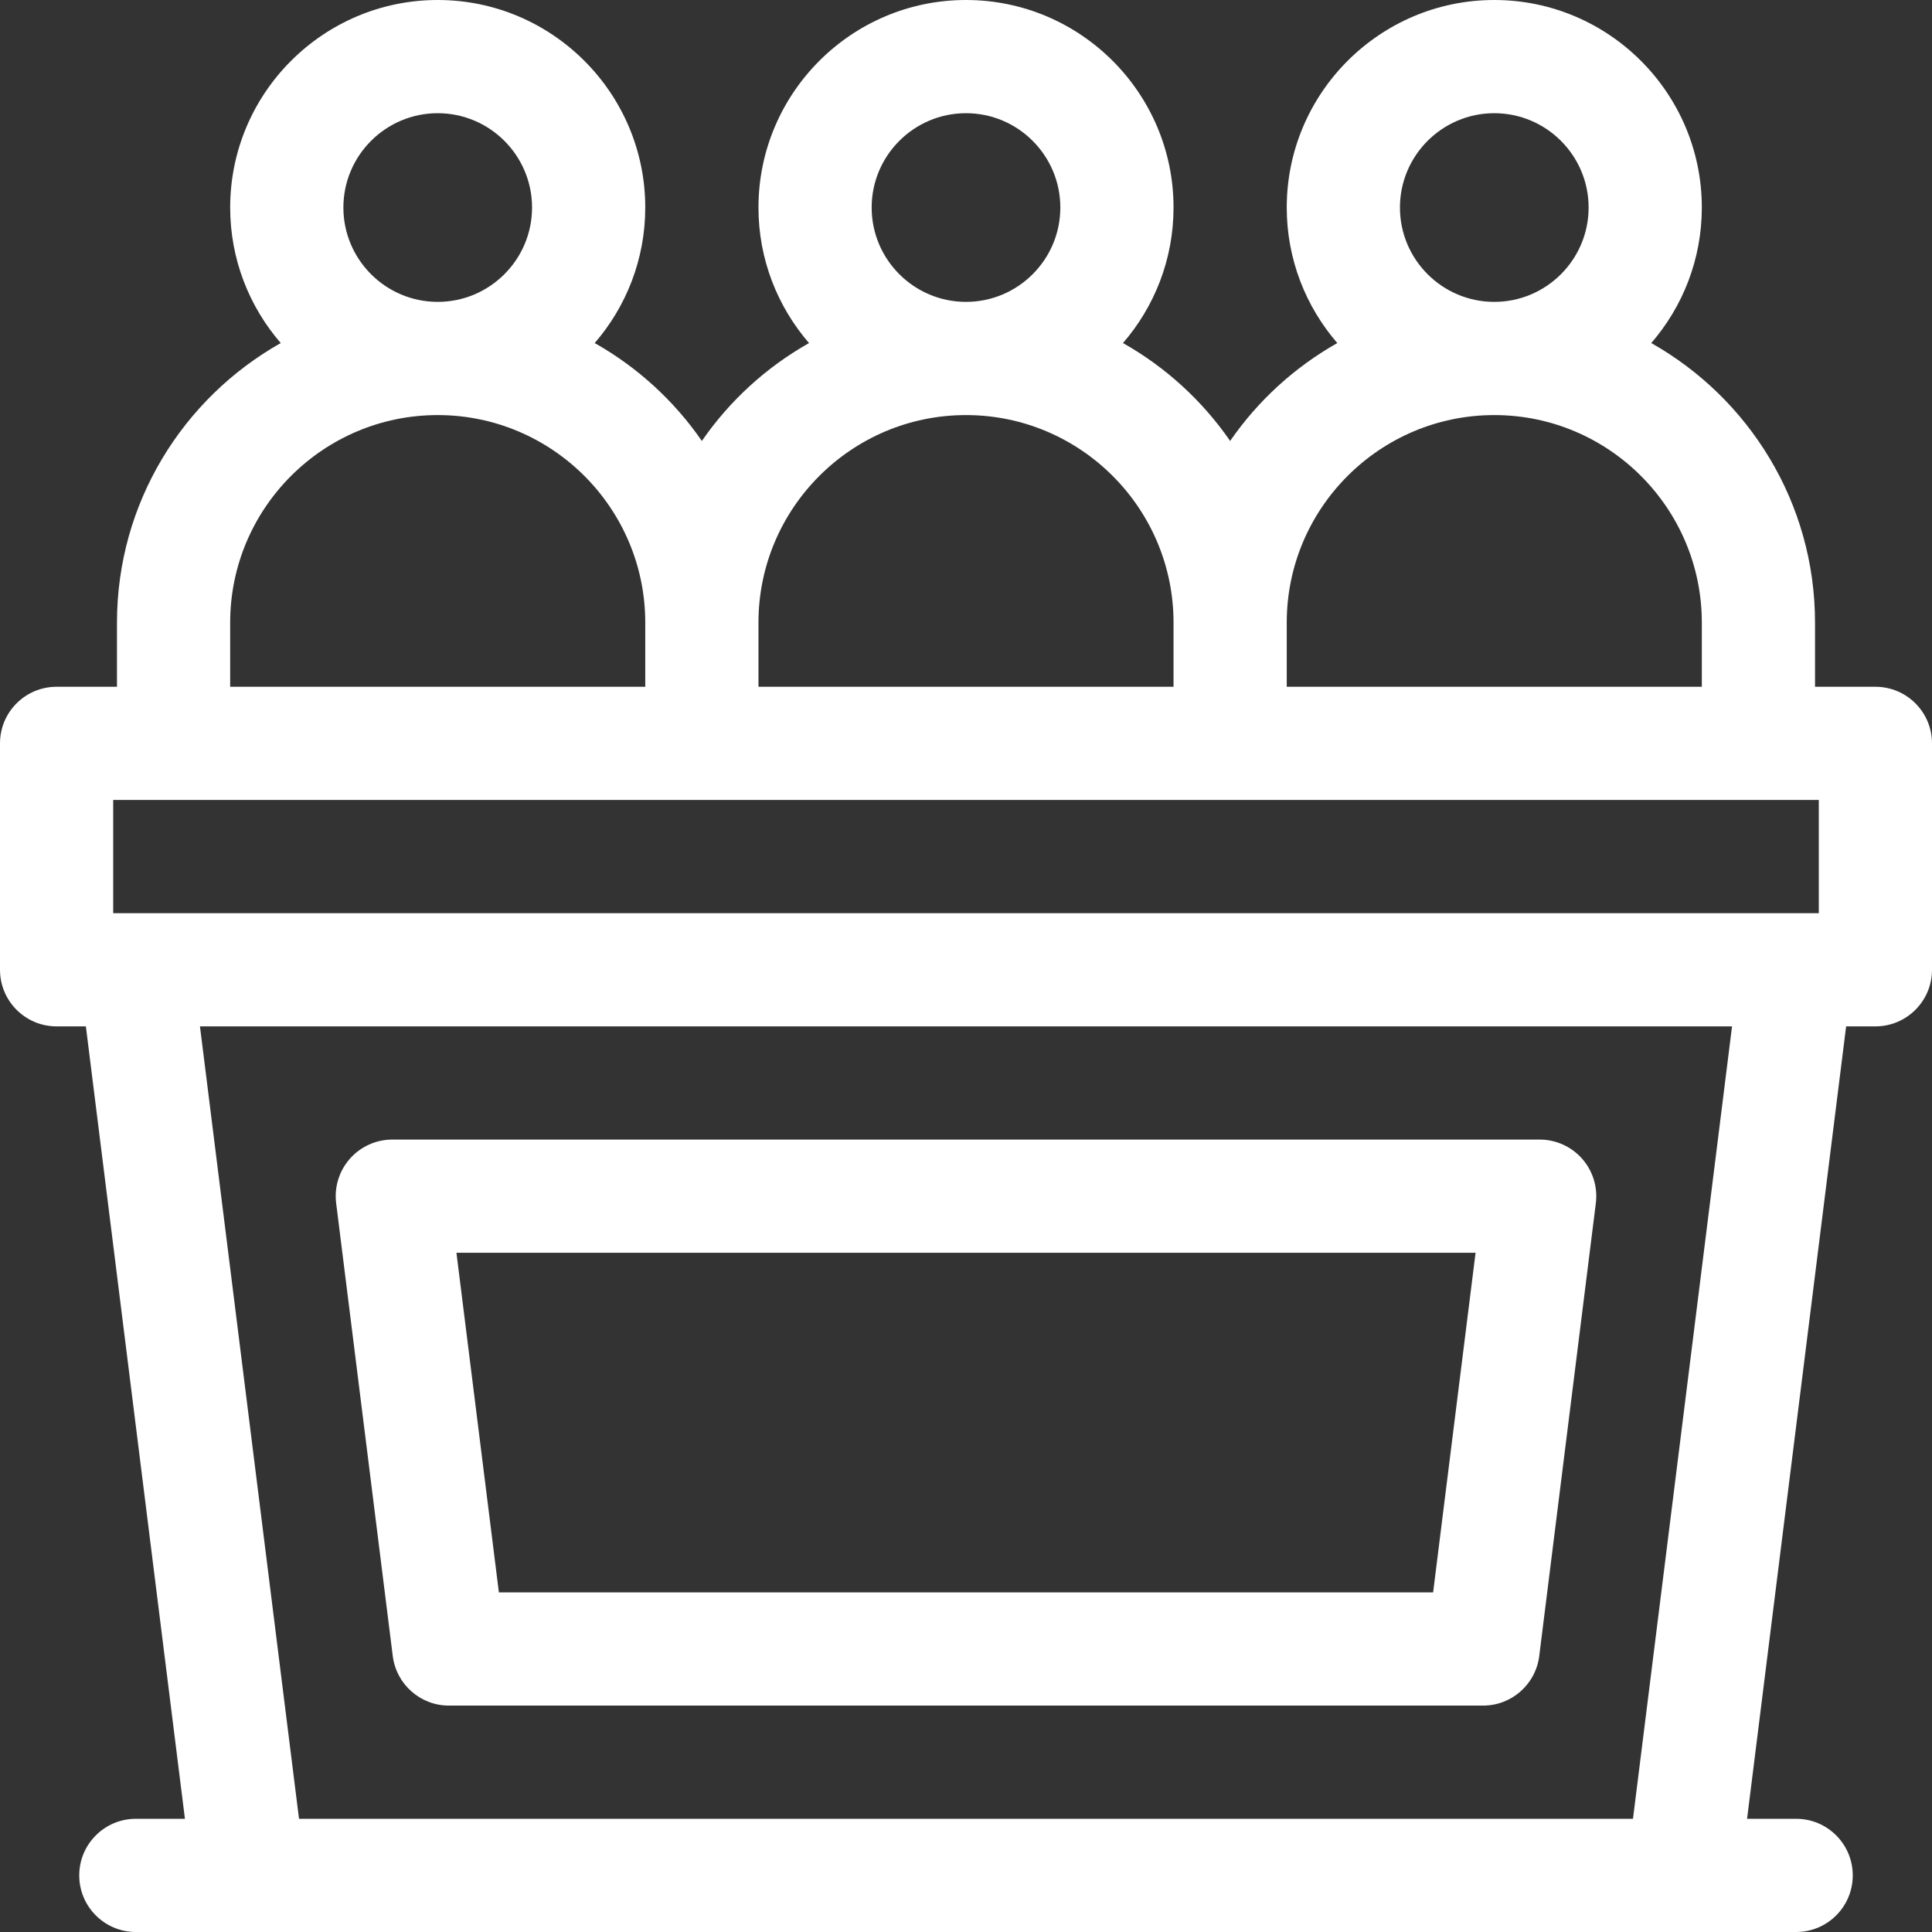
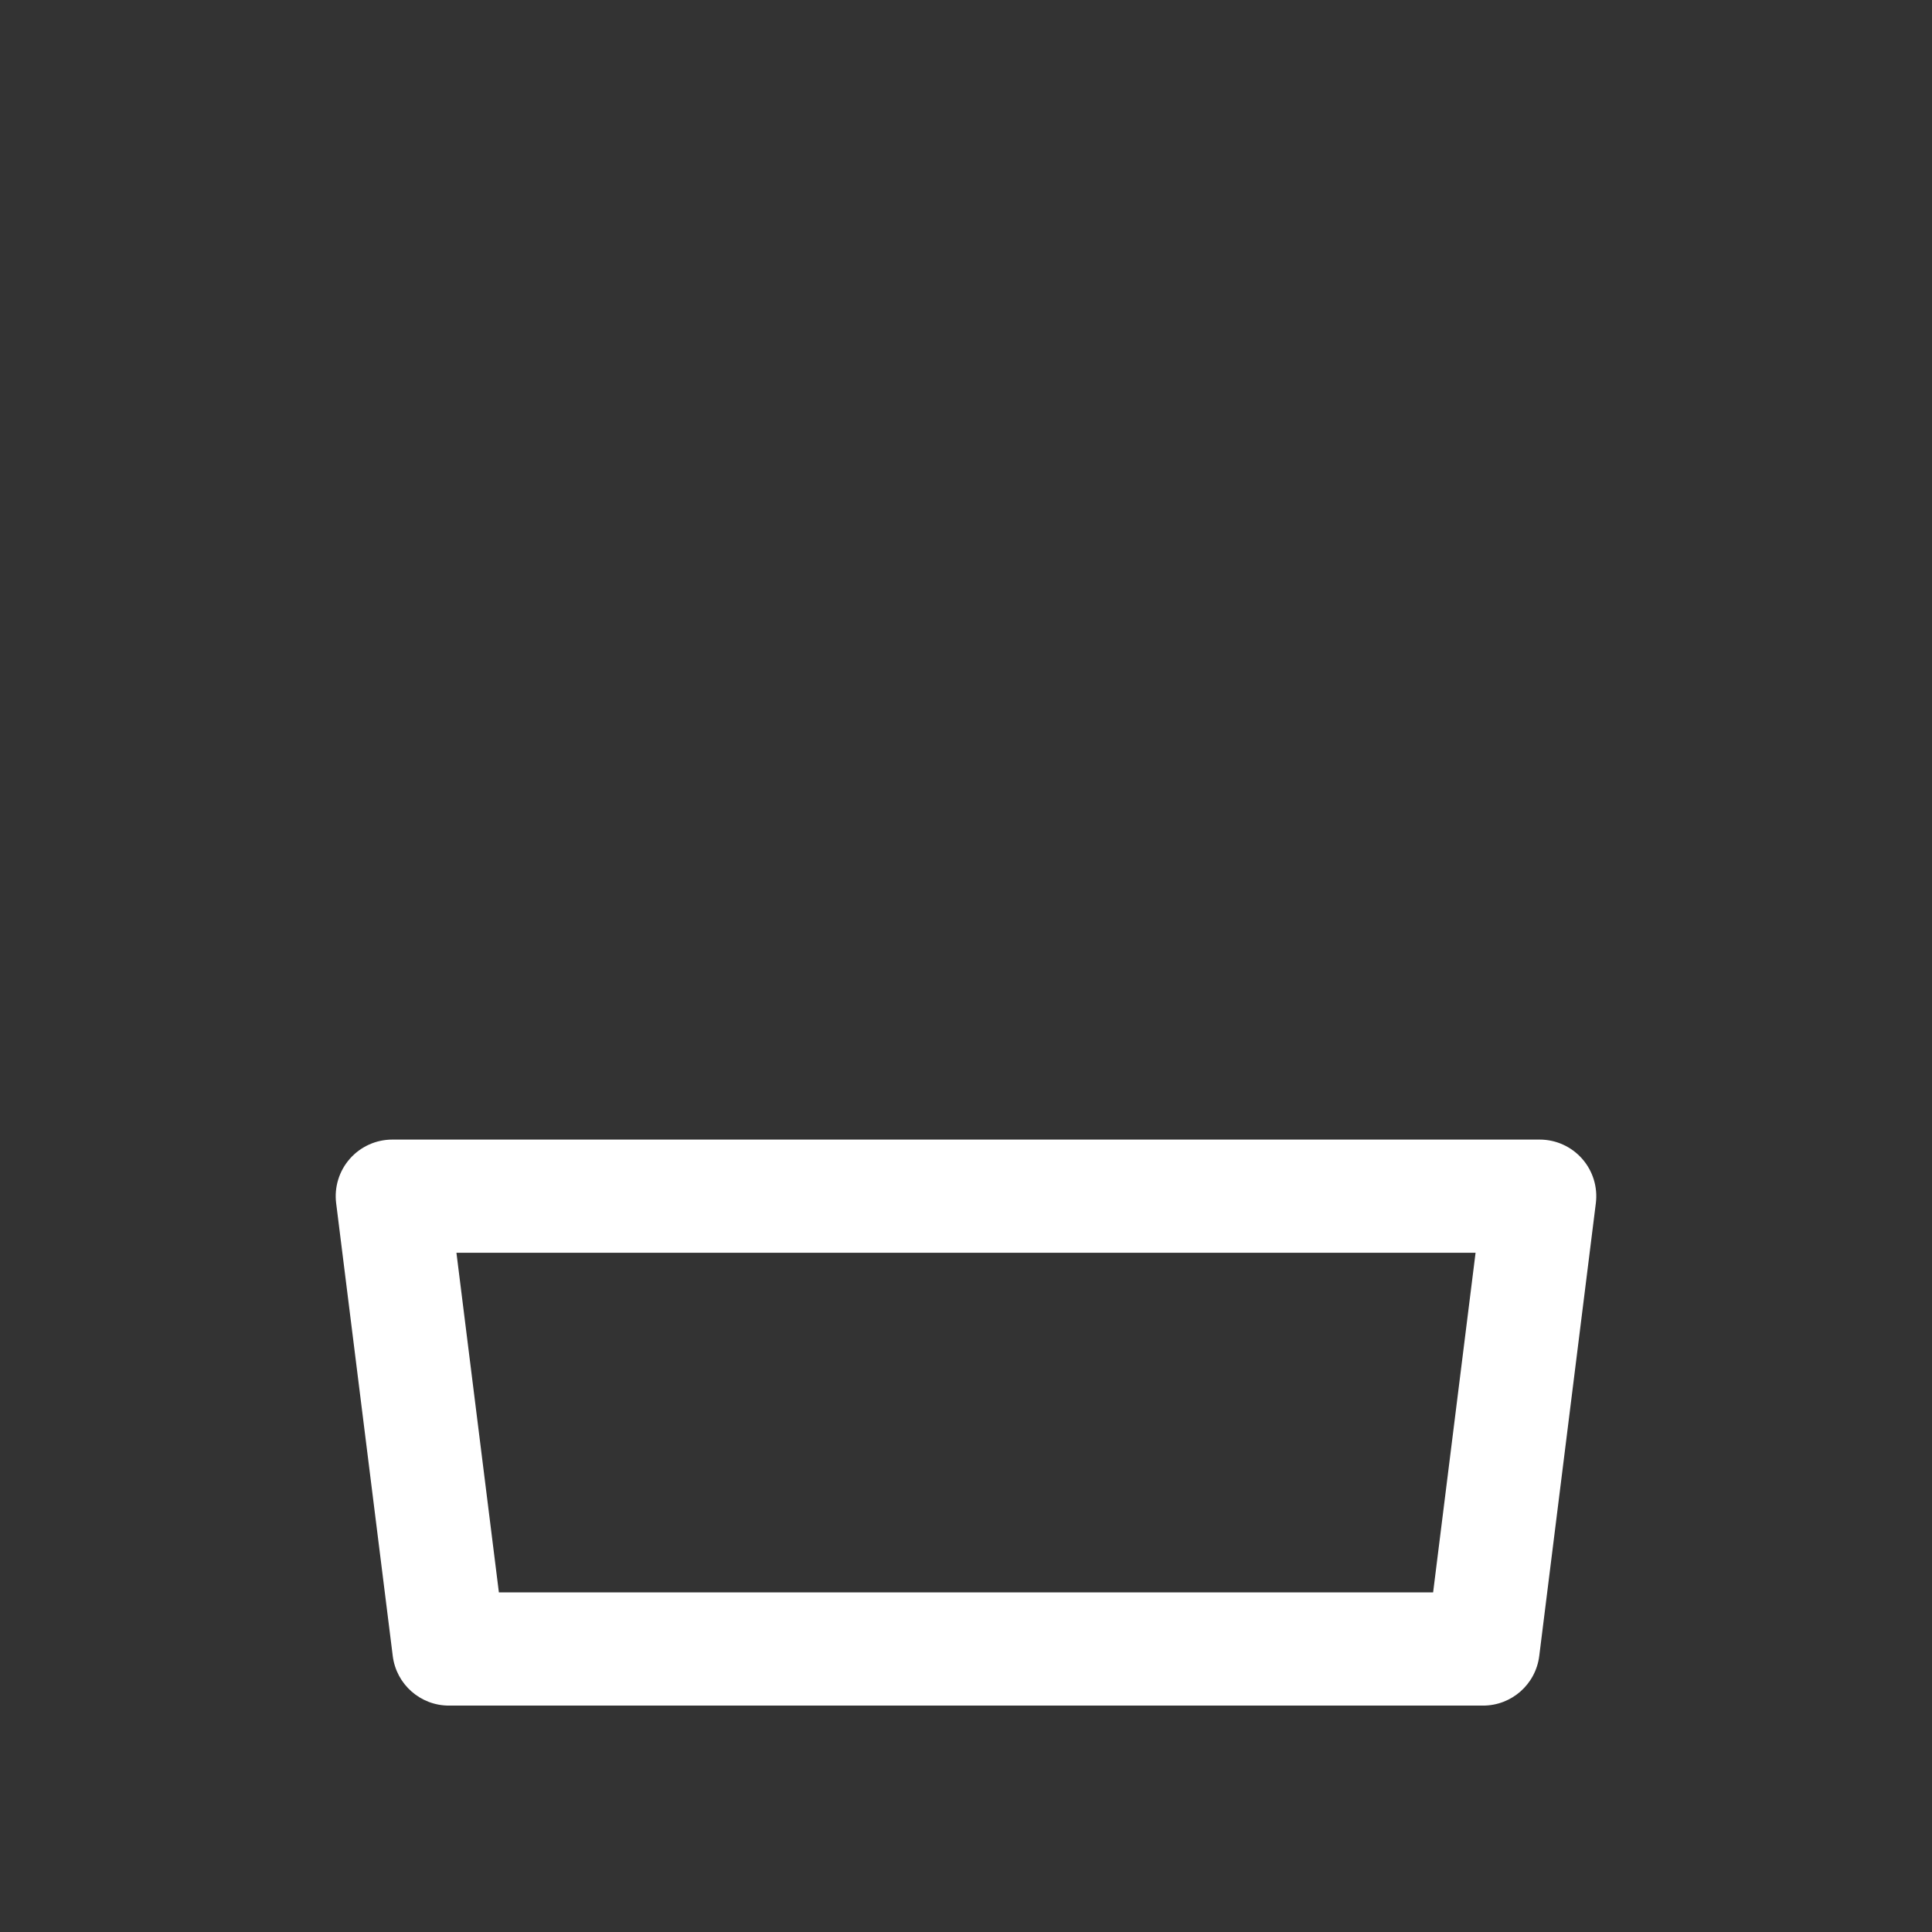
<svg xmlns="http://www.w3.org/2000/svg" width="366" height="366" viewBox="0 0 366 366" fill="none">
  <rect x="0" y="0" width="366" height="366" fill="#333333" stroke="none" />
  <path d="M63.681 227.935L74.404 313.716C75.075 319.083 79.636 323.109 85.044 323.109H280.955C286.363 323.109 290.924 319.083 291.595 313.716L302.318 227.935C302.699 224.883 301.751 221.815 299.716 219.509C297.681 217.204 294.754 215.883 291.679 215.883H74.322C71.246 215.883 68.319 217.204 66.283 219.509C64.248 221.815 63.3 224.883 63.681 227.935V227.935ZM279.533 237.328L271.491 301.664H94.51L86.468 237.328H279.533Z" fill="white" />
-   <path d="M355.277 130.102H343.84V117.949C343.84 95.244 331.313 75.42 312.816 64.991C318.776 58.097 322.395 49.124 322.395 39.316C322.395 17.637 304.757 0 283.078 0C261.399 0 243.762 17.637 243.762 39.316C243.762 49.124 247.38 58.097 253.341 64.991C245.245 69.556 238.296 75.915 233.039 83.534C227.782 75.915 220.832 69.555 212.738 64.991C218.698 58.097 222.316 49.124 222.316 39.316C222.316 17.637 204.679 0 183 0C161.321 0 143.684 17.637 143.684 39.316C143.684 49.124 147.302 58.097 153.262 64.991C145.167 69.556 138.218 75.915 132.961 83.534C127.704 75.915 120.754 69.555 112.659 64.991C118.62 58.097 122.238 49.124 122.238 39.316C122.238 17.637 104.601 0 82.922 0C61.243 0 43.605 17.637 43.605 39.316C43.605 49.124 47.224 58.097 53.184 64.991C34.687 75.42 22.16 95.244 22.16 117.949V130.102H10.723C4.801 130.102 0 134.902 0 140.824V183.715C0 189.637 4.801 194.438 10.723 194.438H16.268L35.033 344.555H25.734C19.813 344.555 15.012 349.356 15.012 355.277C15.012 361.199 19.813 366 25.734 366H340.266C346.187 366 350.988 361.199 350.988 355.277C350.988 349.356 346.187 344.555 340.266 344.555H330.967L349.732 194.438H355.277C361.199 194.438 366 189.637 366 183.715V140.824C366 134.902 361.199 130.102 355.277 130.102ZM265.207 39.316C265.207 29.462 273.224 21.445 283.078 21.445C292.932 21.445 300.949 29.462 300.949 39.316C300.949 49.17 292.932 57.188 283.078 57.188C273.224 57.188 265.207 49.17 265.207 39.316ZM283.078 78.633C304.757 78.633 322.395 96.27 322.395 117.949V130.102H243.762V117.949C243.762 96.27 261.399 78.633 283.078 78.633ZM165.129 39.316C165.129 29.462 173.146 21.445 183 21.445C192.854 21.445 200.871 29.462 200.871 39.316C200.871 49.17 192.854 57.188 183 57.188C173.146 57.188 165.129 49.17 165.129 39.316ZM183 78.633C204.679 78.633 222.316 96.27 222.316 117.949V130.102H143.684V117.949C143.684 96.27 161.321 78.633 183 78.633ZM65.051 39.316C65.051 29.462 73.068 21.445 82.922 21.445C92.776 21.445 100.793 29.462 100.793 39.316C100.793 49.17 92.776 57.188 82.922 57.188C73.068 57.188 65.051 49.17 65.051 39.316ZM43.605 117.949C43.605 96.27 61.243 78.633 82.922 78.633C104.601 78.633 122.238 96.27 122.238 117.949V130.102H43.605V117.949ZM21.445 151.547H344.555V172.992H21.445V151.547ZM309.354 344.555H56.646L37.881 194.438H328.119L309.354 344.555Z" fill="white" />
</svg>